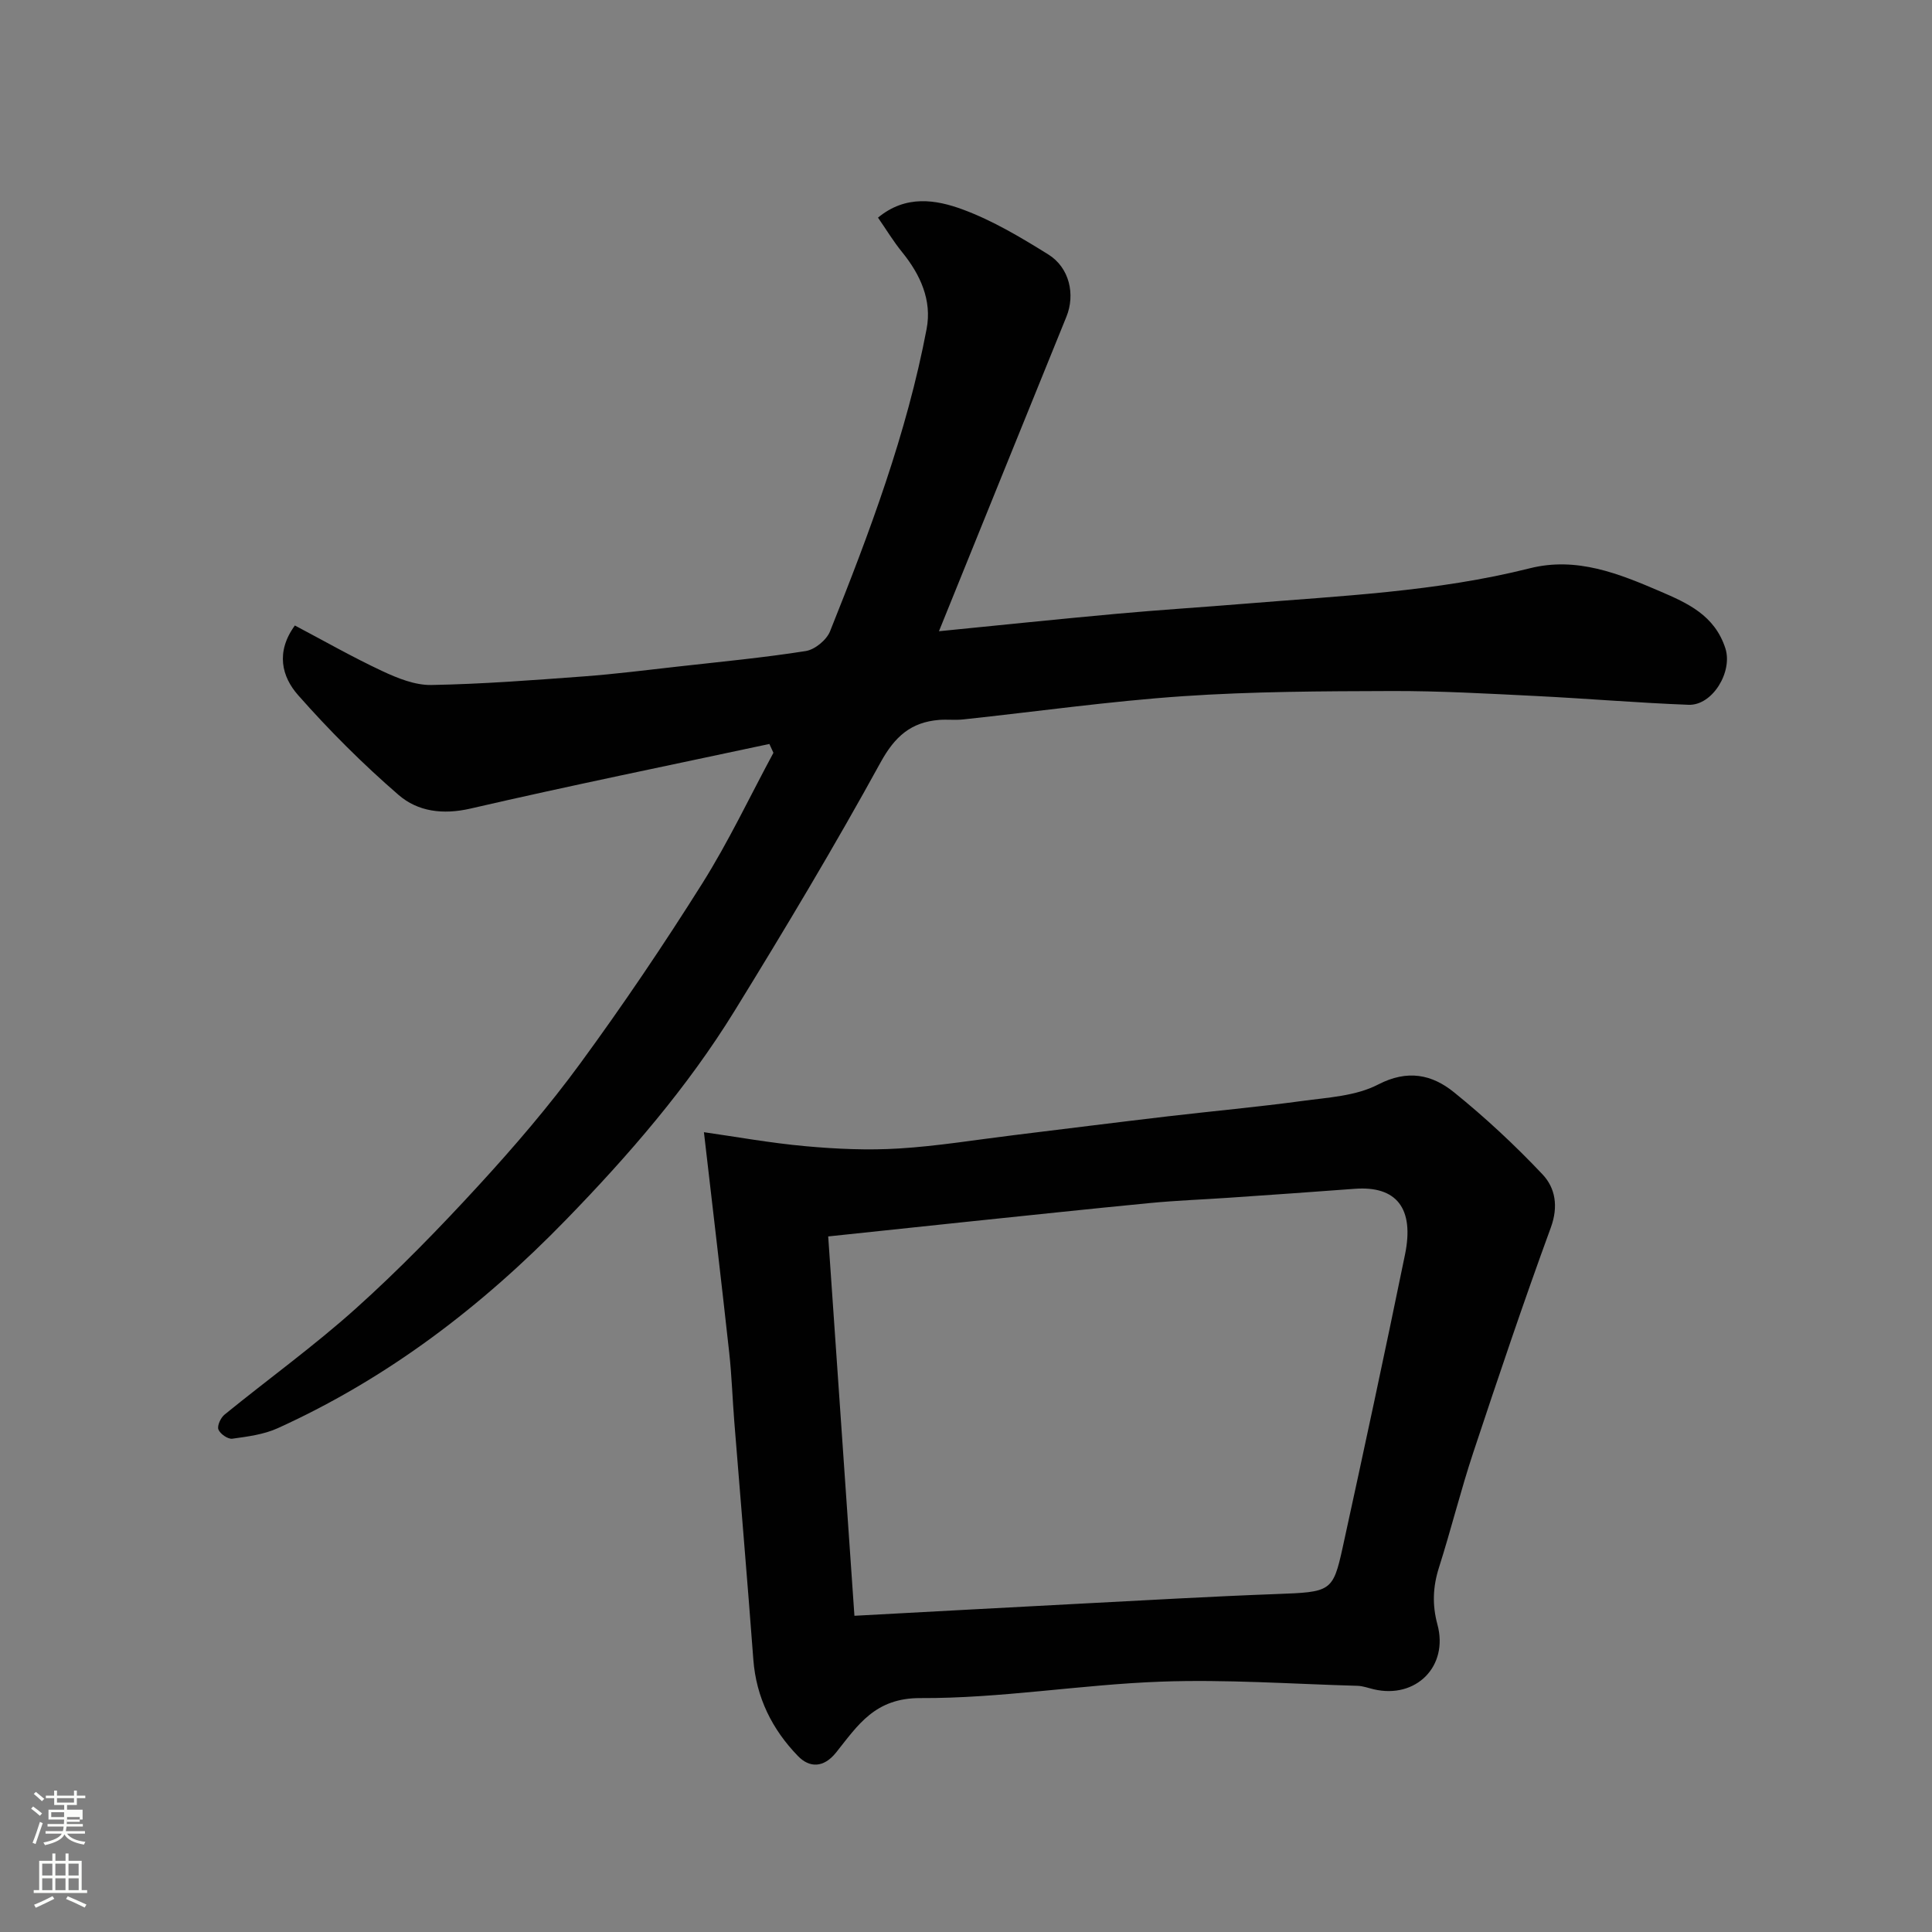
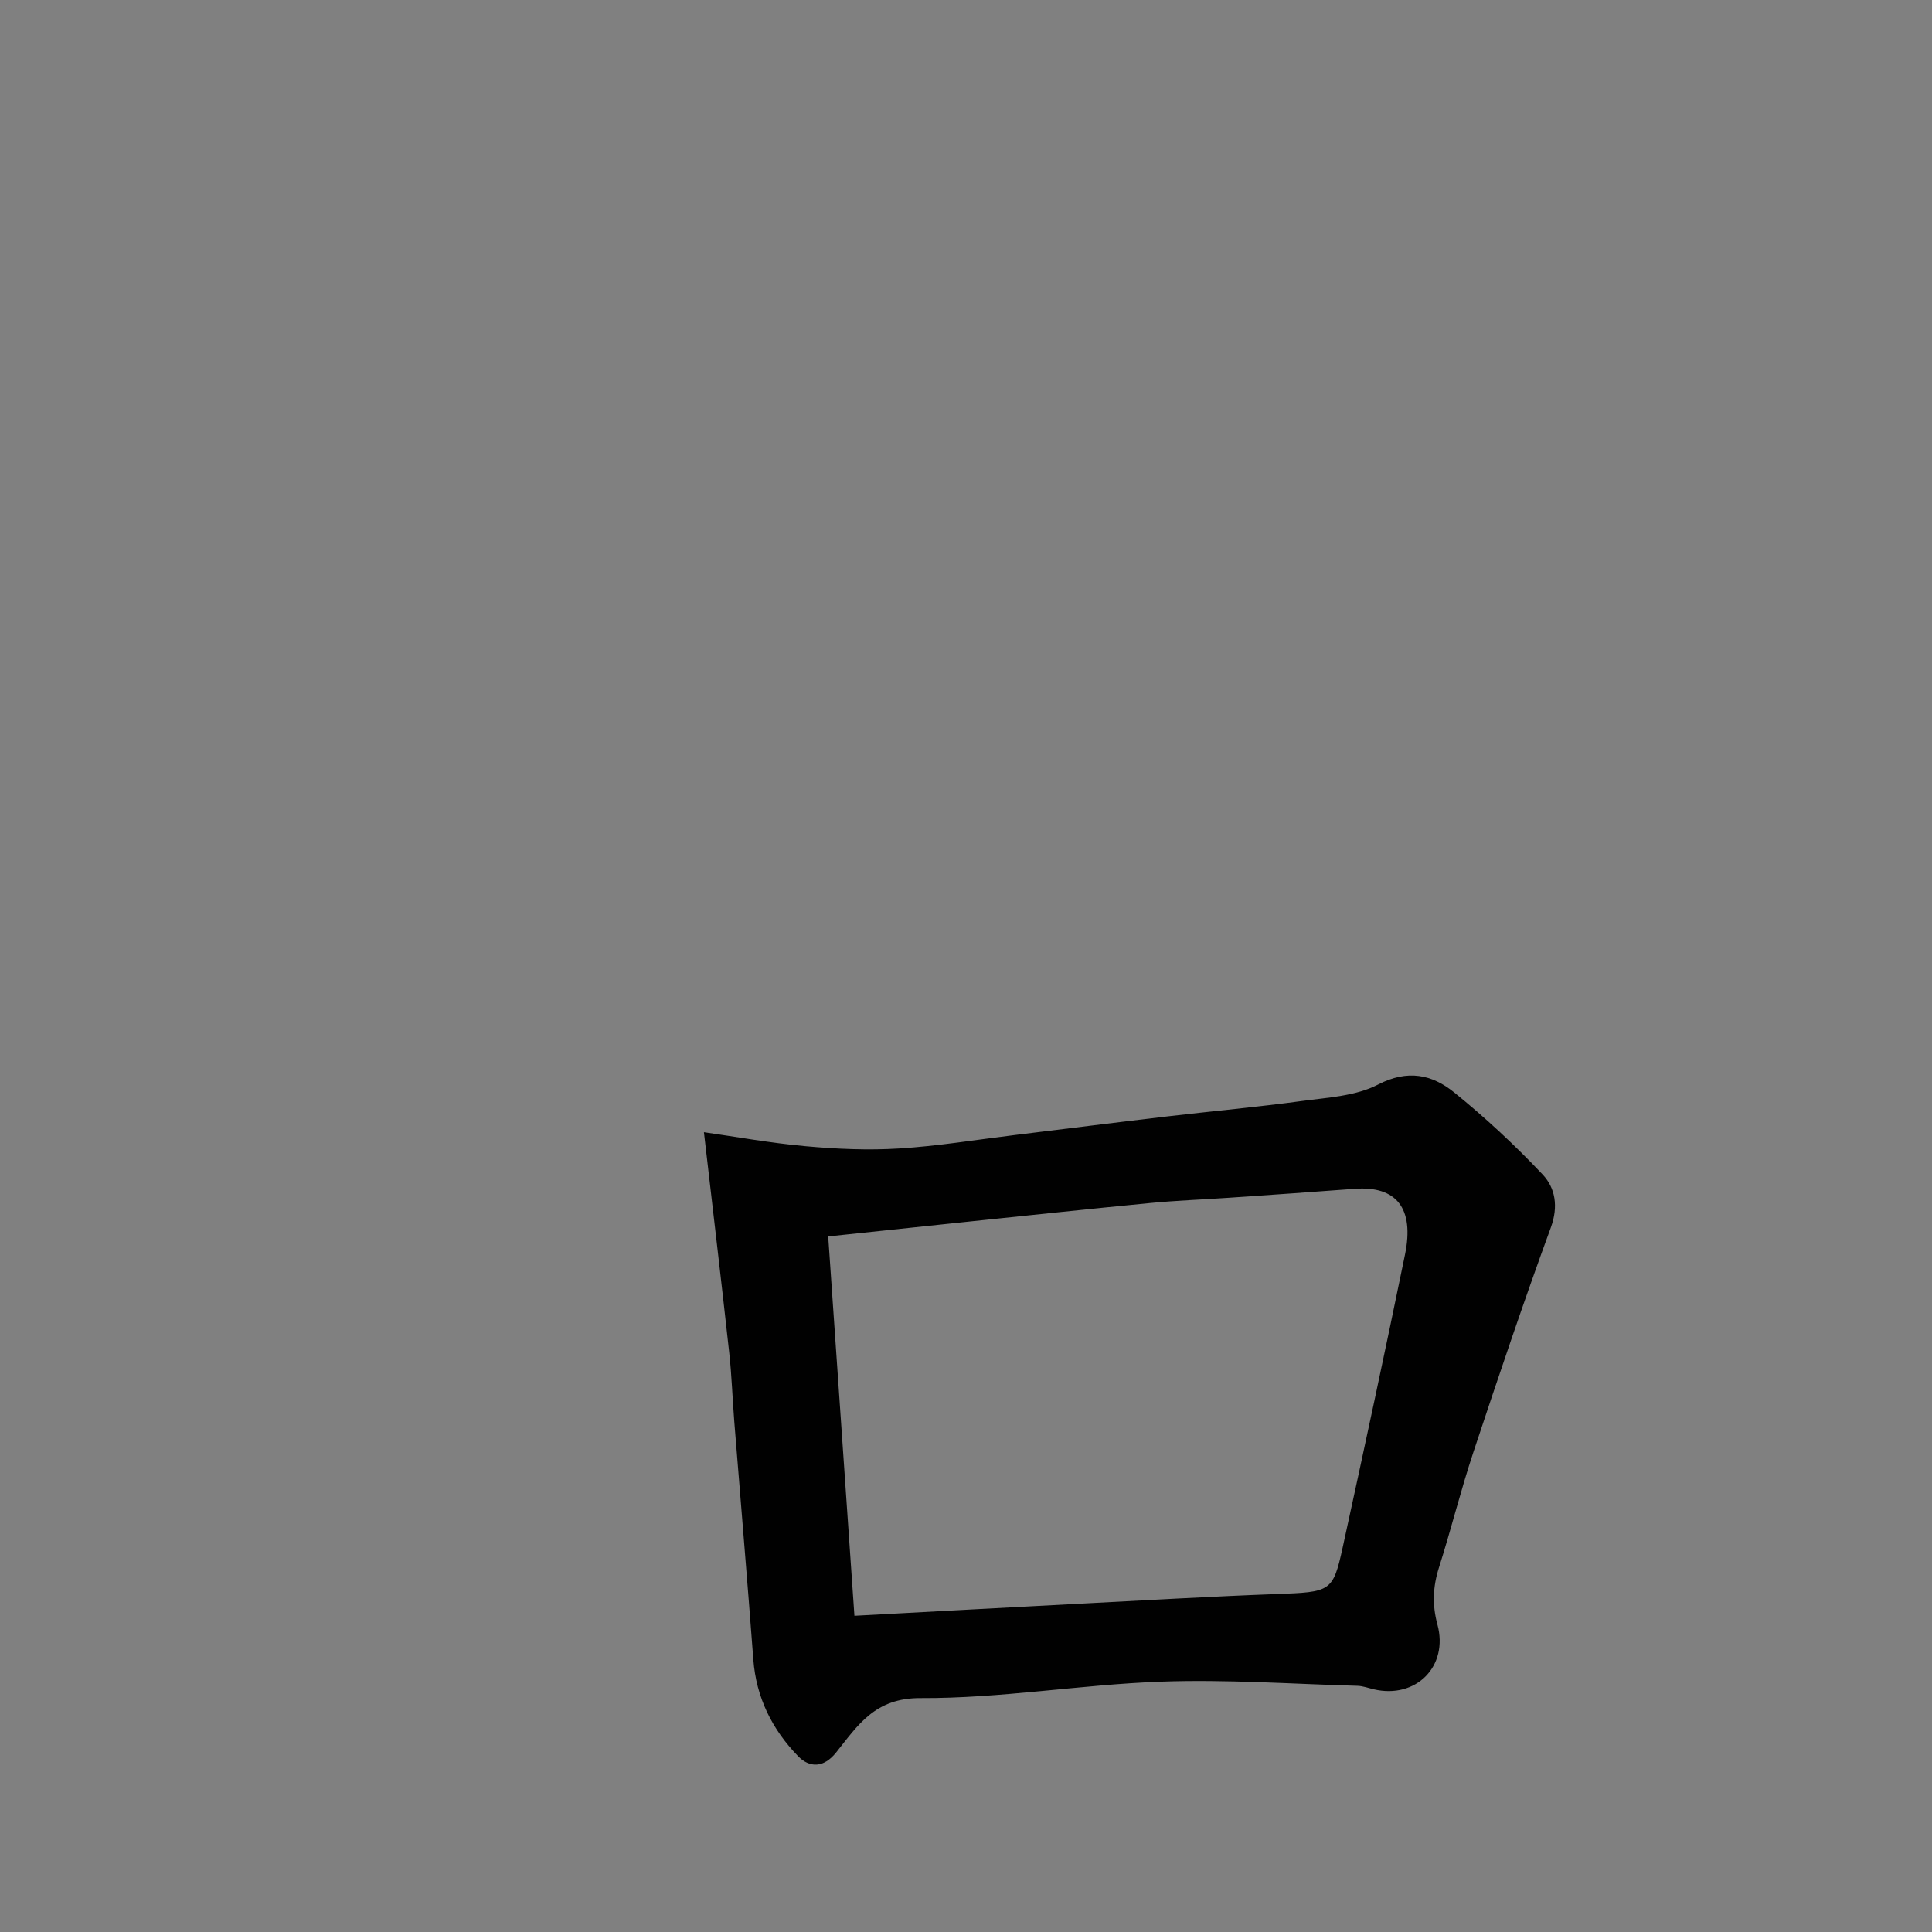
<svg xmlns="http://www.w3.org/2000/svg" enable-background="new 0 0 400 400" viewBox="0 0 400 400">
  <rect x="0" y="0" width="400" height="400" fill="#808080" stroke="none" />
-   <path d="m6.44 374.46.42-.45c.65.47 1.27.95 1.85 1.44l-.45.49c-.65-.56-1.25-1.06-1.82-1.48m.93 7.33-.63-.26c.55-1.36 1.05-2.8 1.52-4.33.19.1.38.19.59.27-.46 1.29-.95 2.73-1.48 4.32m-.38-10.38.44-.42c.43.34 1.01.82 1.74 1.44l-.49.49c-.53-.51-1.09-1.01-1.69-1.51m2.5.35h1.72v-1.04h.59v1.04h3.52v-1.04h.59v1.04h1.75v.53h-1.75v1.42h-2.03v.97h3.22v2.03h-3.24c0 .35-.01.66-.03.93h3.32v.53h-3.37c-.03.27-.08.58-.15.94h3.96v.53h-3.71c.67.92 1.93 1.48 3.79 1.68-.13.24-.23.44-.29.59-2.13-.38-3.48-1.08-4.04-2.12-.43.97-1.77 1.72-4.03 2.23-.09-.19-.2-.37-.33-.55 2.1-.42 3.37-1.03 3.81-1.83h-3.36v-.53h3.58c.08-.29.13-.61.16-.94h-3.33v-.53h3.39c.02-.27.04-.58.04-.93h-3.23v-2.03h3.25v-.97h-2.07v-1.42h-1.73zm1.12 3.44v1h2.65c.01-.3.02-.44.01-.4v-.25-.35zm1.19-2h3.52v-.91h-3.52zm4.71 3h-2.63v.59c0 .15-.01.28-.01.4h2.64v-1.99z" fill="#fbfcfa" />
-   <path d="m13.56 383.74h.63v1.52h2.72v6.07h1.13v.6h-11.06v-.6h1.13v-6.07h2.73v-1.52h.63v1.52h2.1v-1.52zm-2.69 8.83.38.56c-1.24.63-2.53 1.25-3.85 1.85-.1-.21-.21-.42-.34-.63 1.36-.55 2.63-1.15 3.81-1.78m-2.13-4.27h2.1v-2.45h-2.1zm0 3.04h2.1v-2.46h-2.1zm2.72-3.04h2.1v-2.45h-2.1zm0 3.04h2.1v-2.46h-2.1zm6.07 3.6c-1.41-.71-2.7-1.3-3.86-1.78l.35-.56c1.45.62 2.75 1.19 3.88 1.72zm-1.25-9.09h-2.1v2.45h2.1zm-2.09 5.49h2.1v-2.46h-2.1z" fill="#fbfcfa" />
  <g fill="#010101">
-     <path d="m159.29 154.03c-20.64 4.42-41.33 8.63-61.9 13.38-5.69 1.31-10.88.62-14.85-2.81-7.39-6.39-14.37-13.36-20.83-20.69-3.34-3.78-4.69-8.88-.66-14.41 5.99 3.16 11.91 6.54 18.06 9.42 3.18 1.49 6.8 2.96 10.19 2.9 10.54-.19 21.07-1 31.59-1.78 6.54-.49 13.06-1.32 19.59-2.05 8.79-.99 17.61-1.82 26.35-3.2 1.88-.3 4.3-2.28 5.02-4.08 8.16-20.39 15.89-40.96 20-62.63 1.12-5.91-1.29-11.21-5.07-15.87-1.83-2.25-3.34-4.76-5-7.15 5.76-4.77 11.99-3.74 17.57-1.68 6.2 2.29 12.02 5.78 17.67 9.29 4.43 2.75 5.63 8.32 3.77 12.9-8.69 21.38-17.34 42.78-26.39 65.12 12.81-1.27 24.79-2.52 36.78-3.61 8.85-.81 17.73-1.36 26.59-2.09 19.75-1.63 39.6-2.46 58.95-7.33 9.72-2.45 18.46 1.11 27.01 4.78 5.6 2.41 11.27 4.92 13.49 11.79 1.56 4.83-2.65 11.87-7.62 11.69-10.54-.4-21.07-1.3-31.61-1.82-9.92-.49-19.86-1.06-29.79-1.03-14.43.04-28.9.09-43.28 1.07-15.2 1.04-30.33 3.19-45.5 4.81-1.65.18-3.34-.03-4.99.1-5.8.47-9.15 3.4-12.1 8.77-9.57 17.43-19.8 34.52-30.23 51.45-9.78 15.87-21.9 29.87-34.91 43.26-17.43 17.95-36.88 32.81-59.68 43.16-2.89 1.31-6.23 1.74-9.42 2.18-.91.12-2.52-1-2.87-1.91-.29-.78.47-2.43 1.27-3.08 9.03-7.35 18.5-14.18 27.15-21.94 8.9-7.99 17.28-16.61 25.38-25.43 7.44-8.1 14.64-16.49 21.13-25.36 8.86-12.1 17.27-24.56 25.26-37.26 5.45-8.67 9.85-18 14.72-27.03-.28-.6-.56-1.22-.84-1.83z" />
    <path d="m145.74 234.41c6.49.92 13.74 2.24 21.06 2.9 6.42.58 12.93.87 19.35.47 8-.49 15.94-1.81 23.91-2.78 10.57-1.29 21.13-2.63 31.7-3.87 9.29-1.09 18.61-1.93 27.87-3.19 5.31-.72 11.08-1.01 15.67-3.39 6.13-3.18 11.18-2.09 15.73 1.59 6.47 5.23 12.62 10.95 18.33 17 2.65 2.8 3.32 6.62 1.73 10.99-5.64 15.41-10.88 30.97-16.05 46.55-2.61 7.87-4.6 15.94-7.11 23.84-1.27 3.98-1.43 7.74-.33 11.8 2.36 8.68-4.45 15.48-13.18 13.43-1.11-.26-2.22-.68-3.34-.72-13.6-.38-27.22-1.36-40.79-.86-16.6.61-33.15 3.48-49.71 3.4-9.44-.05-12.98 5.64-17.47 11.26-2.6 3.25-5.53 3.19-7.89.75-5.34-5.5-8.66-12.12-9.25-19.99-1.23-16.41-2.63-32.81-3.94-49.21-.38-4.76-.53-9.55-1.05-14.3-1.64-14.93-3.41-29.86-5.24-45.67zm25.73 21.58c1.83 26.4 3.6 52.1 5.43 78.54 16.16-.87 31.48-1.71 46.8-2.51 13.52-.7 27.04-1.49 40.56-1.99 11.26-.42 11.71-.44 13.73-9.66 4.41-20.18 8.75-40.38 12.9-60.62 1.98-9.63-1.8-14.27-10.41-13.62-8.68.66-17.37 1.25-26.05 1.85-5.43.37-10.87.57-16.28 1.09-12.73 1.23-25.45 2.59-38.17 3.91-9.41 1-18.83 2-28.51 3.01z" />
  </g>
</svg>